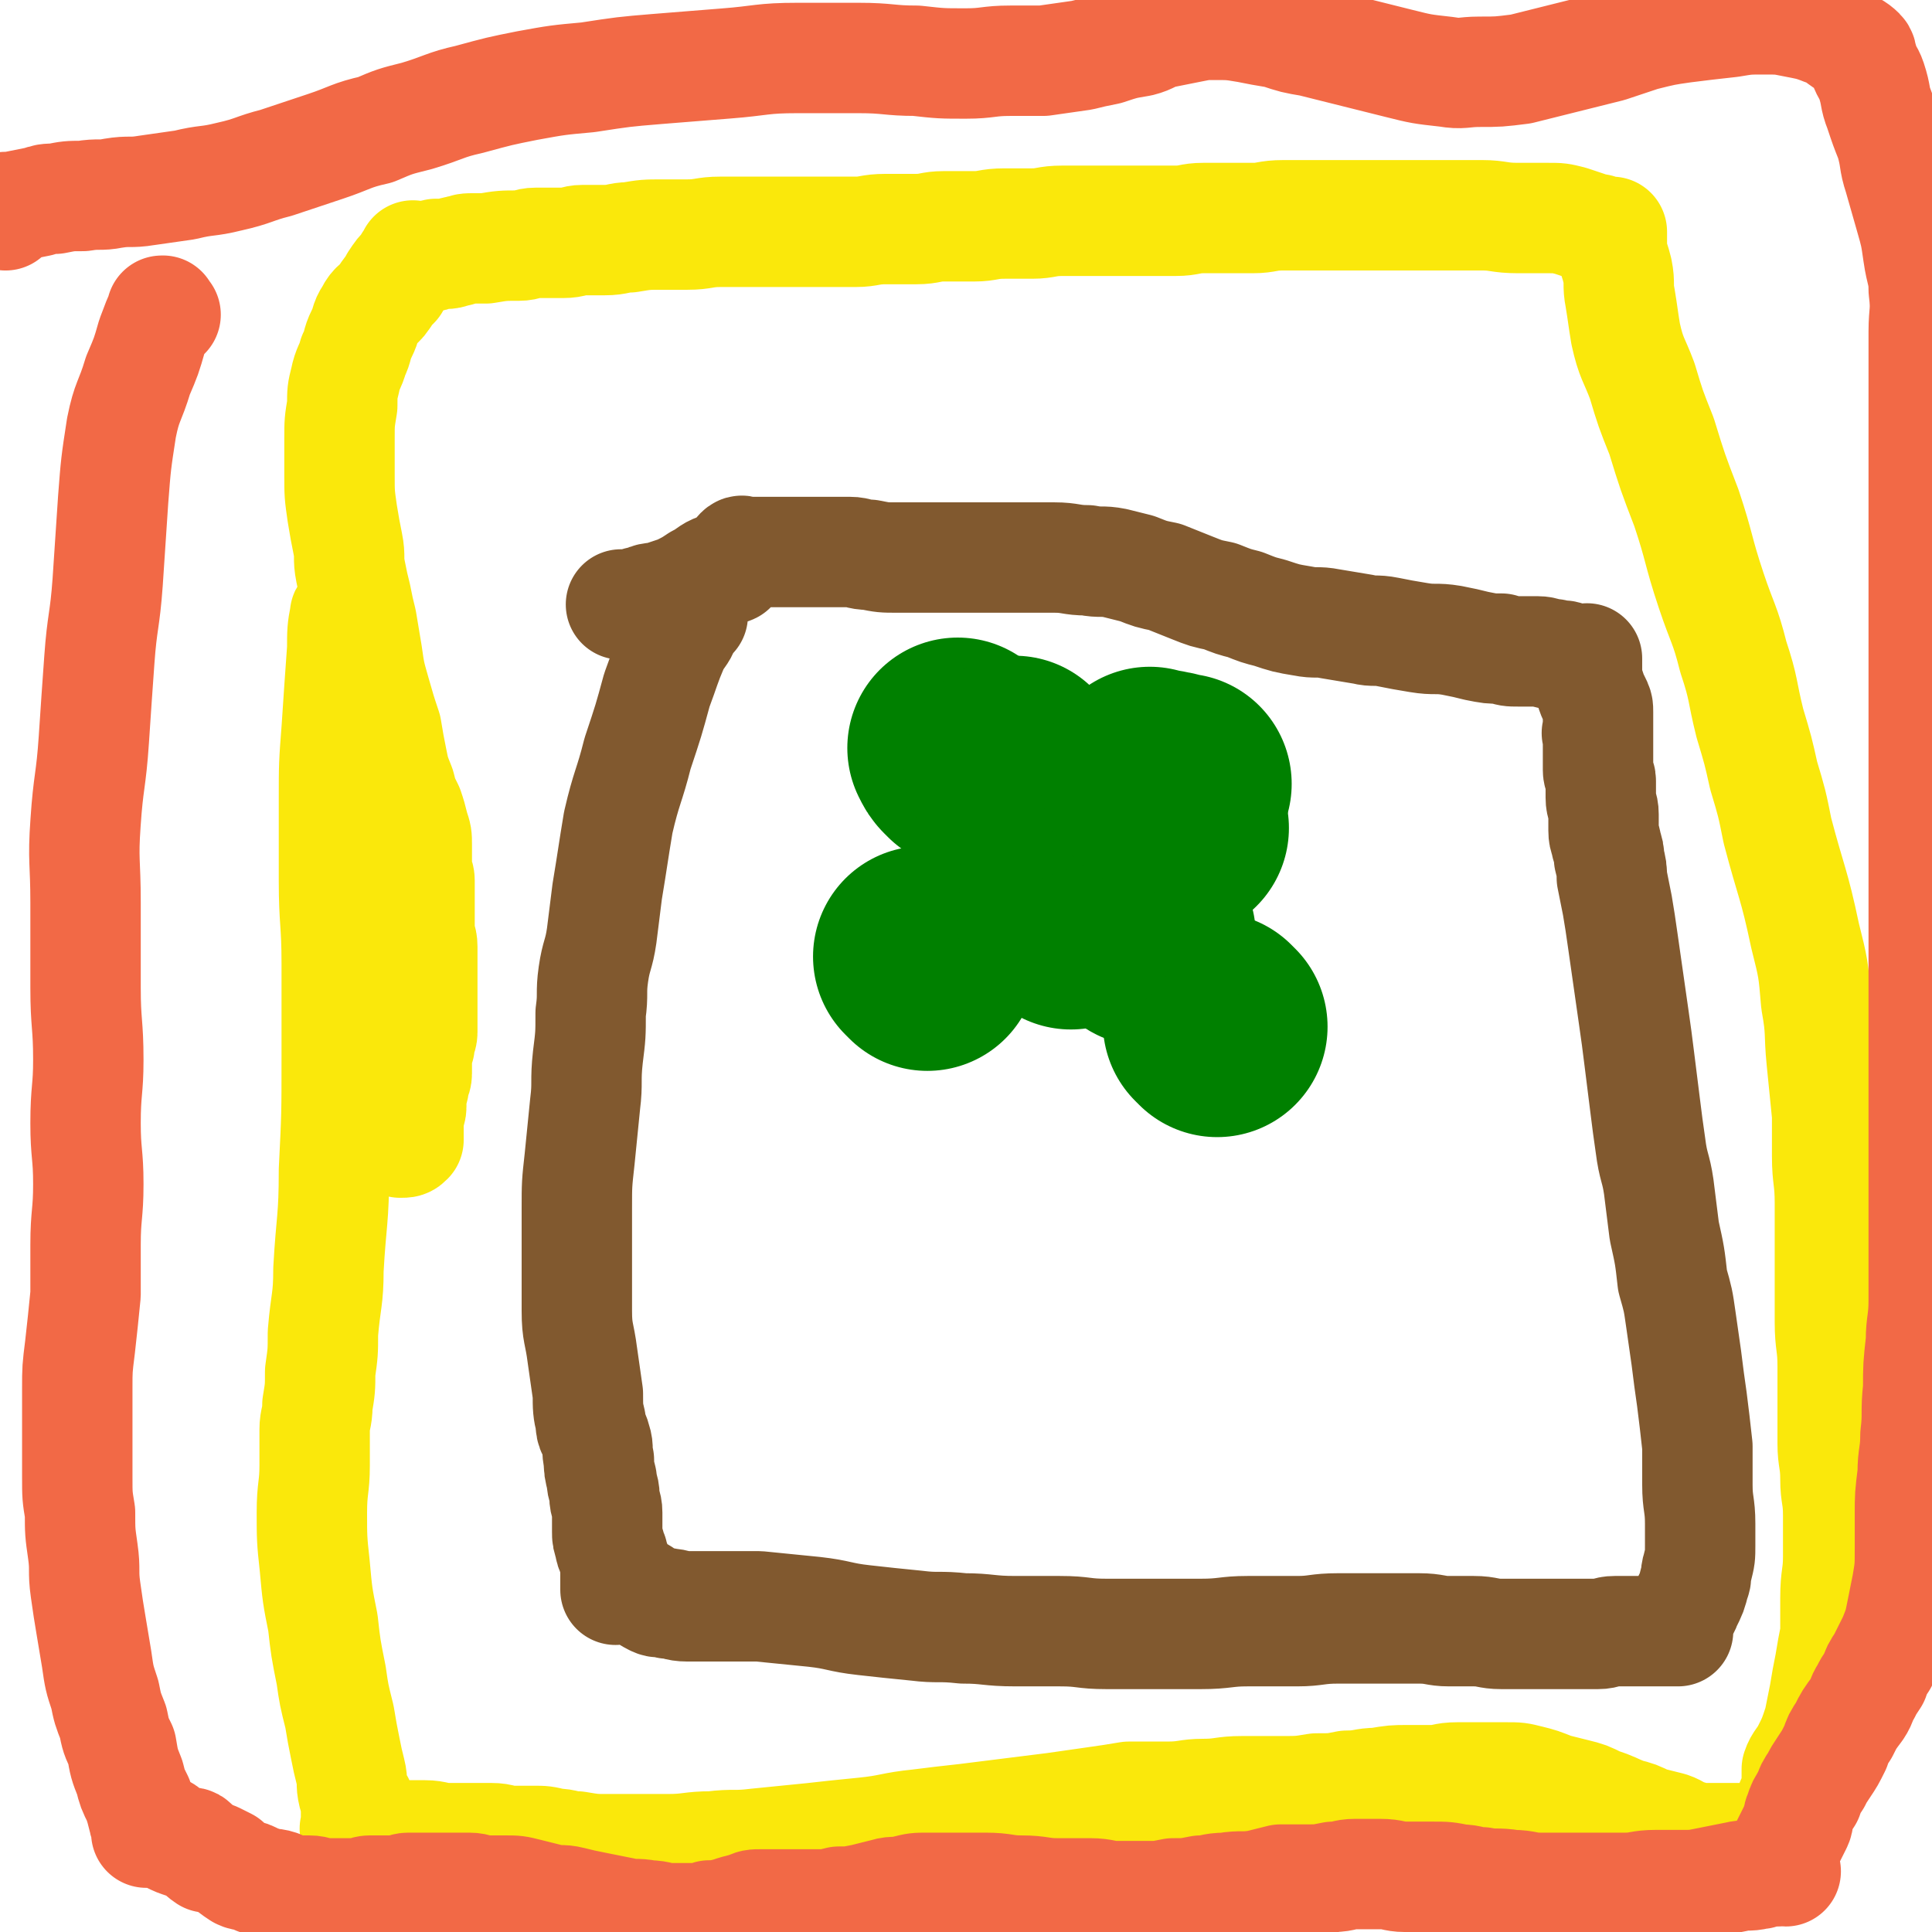
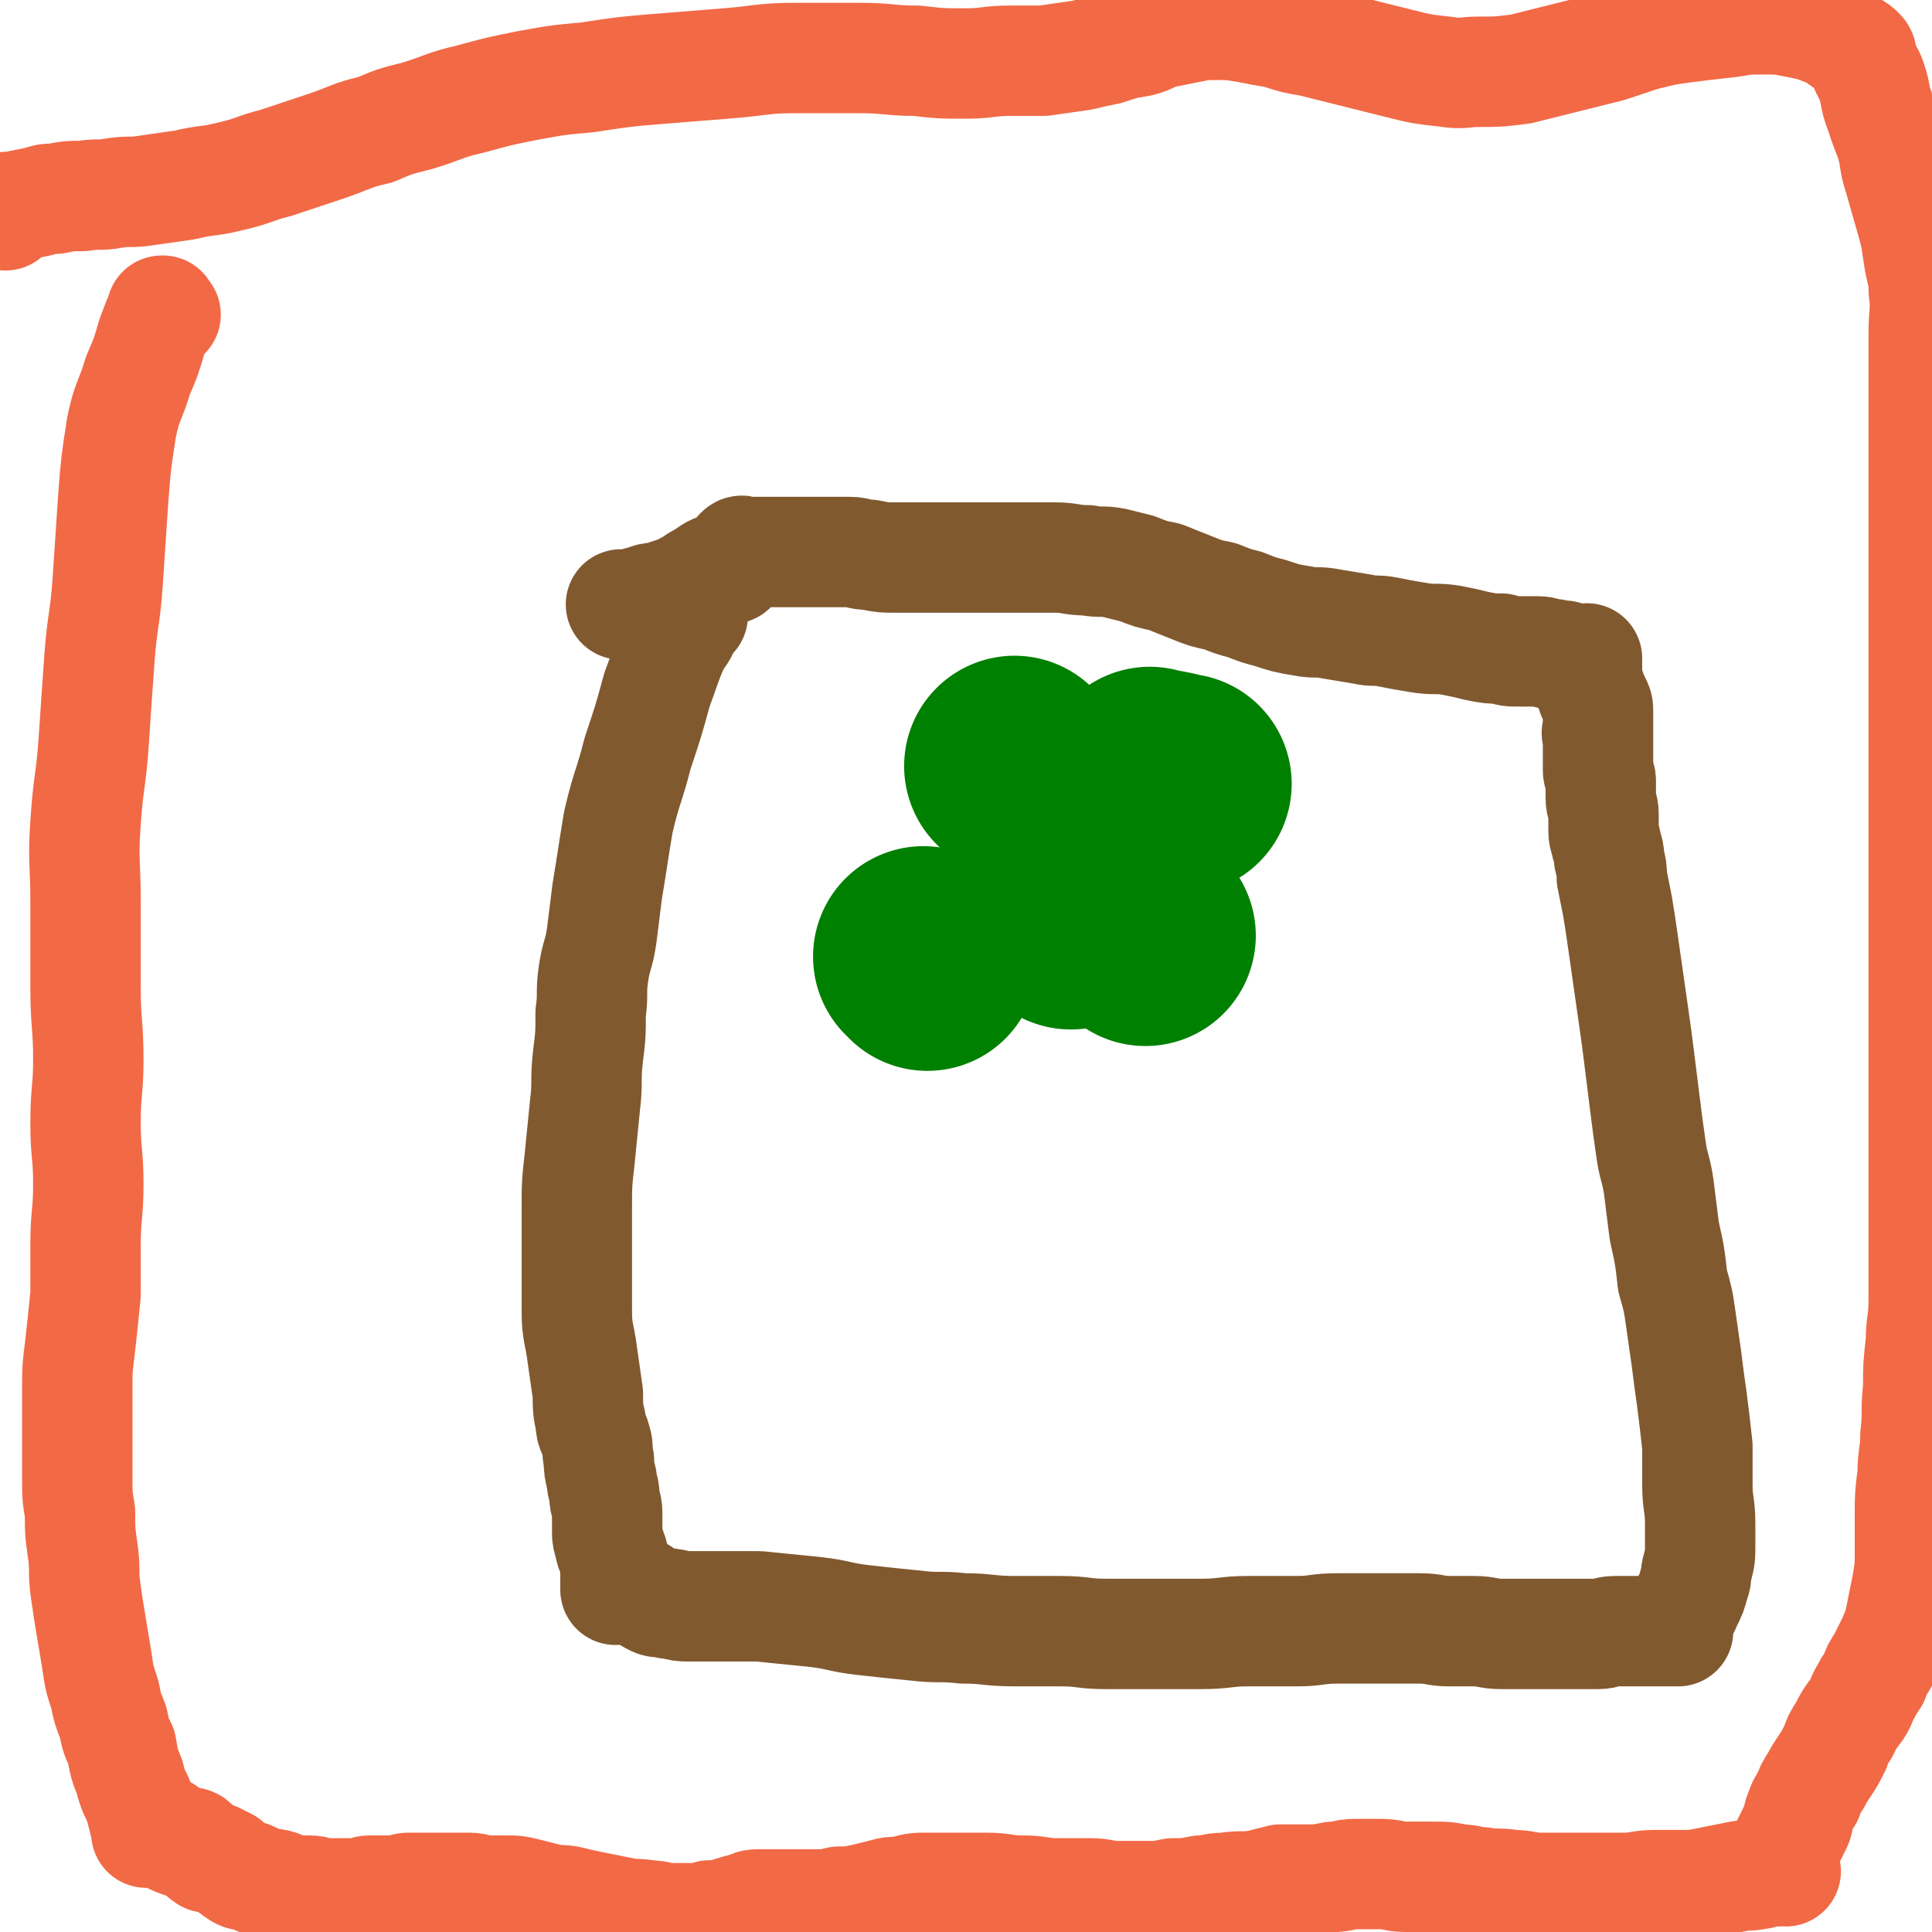
<svg xmlns="http://www.w3.org/2000/svg" viewBox="0 0 700 700" version="1.1">
  <g fill="none" stroke="#81592F" stroke-width="40" stroke-linecap="round" stroke-linejoin="round">
    <path d="M251,223c-1,-1 -1,-1 -1,-1 -1,-1 0,0 0,0 0,0 0,0 0,0 0,0 0,-1 0,0 -1,1 -1,2 -2,5 -1,3 -2,3 -4,7 -3,7 -3,8 -6,16 -3,11 -3,11 -7,23 -3,12 -4,12 -7,25 -2,12 -2,13 -4,25 -1,8 -1,8 -2,16 -1,7 -2,7 -3,14 -1,7 0,7 -1,14 0,8 0,8 -1,16 -1,9 0,9 -1,17 -1,10 -1,10 -2,20 -1,9 -1,9 -1,18 0,10 0,10 0,20 0,8 0,8 0,17 0,8 1,8 2,16 1,7 1,7 2,14 0,5 0,6 1,10 0,4 1,3 2,7 1,3 0,3 1,7 0,3 0,3 1,7 0,3 1,3 1,6 0,3 1,3 1,6 0,1 0,1 0,3 0,2 0,2 0,4 0,2 0,2 1,5 0,1 0,1 1,3 0,2 1,2 1,4 0,1 0,1 0,3 0,1 0,1 0,3 0,0 0,0 0,0 0,0 0,0 0,0 0,2 0,2 0,3 0,0 0,-1 1,-1 1,0 1,1 3,1 1,0 1,-1 3,0 3,1 3,2 7,4 2,1 2,0 5,1 3,0 3,1 7,1 5,0 5,0 11,0 7,0 7,0 15,0 10,1 10,1 20,2 9,1 9,2 18,3 9,1 9,1 19,2 8,1 8,0 17,1 9,0 9,1 19,1 8,0 8,0 16,0 9,0 8,1 17,1 8,0 8,0 17,0 9,0 9,0 17,0 9,0 9,-1 17,-1 9,0 9,0 18,0 7,0 7,-1 15,-1 7,0 7,0 15,0 7,0 7,0 14,0 6,0 6,1 11,1 4,0 4,0 9,0 5,0 5,1 10,1 4,0 4,0 9,0 4,0 4,0 8,0 3,0 3,0 6,0 0,0 0,0 1,0 2,0 2,0 5,0 1,0 1,0 3,0 1,0 1,0 3,0 3,0 3,-1 6,-1 2,0 2,0 5,0 1,0 1,0 3,0 2,0 2,0 4,0 2,0 2,0 4,0 1,0 1,0 3,0 0,0 0,0 1,0 1,0 1,0 2,0 0,0 0,0 1,0 0,0 0,0 0,0 0,0 0,0 0,0 0,0 0,0 0,0 -1,-1 0,0 0,0 0,0 0,0 0,0 0,0 0,0 0,0 -1,-1 0,0 0,0 0,0 0,0 0,0 0,-1 0,-1 0,-2 0,-1 0,-2 0,-3 1,-2 2,-2 3,-5 2,-4 2,-4 3,-8 1,-2 0,-2 1,-5 1,-4 1,-4 1,-8 0,-4 0,-4 0,-8 0,-7 -1,-7 -1,-14 0,-7 0,-7 0,-14 -1,-9 -1,-9 -2,-17 -1,-7 -1,-7 -2,-15 -1,-7 -1,-7 -2,-14 -1,-7 -1,-7 -3,-14 -1,-9 -1,-9 -3,-18 -1,-8 -1,-8 -2,-16 -1,-7 -2,-7 -3,-15 -1,-7 -1,-7 -2,-15 -1,-8 -1,-8 -2,-16 -1,-8 -1,-8 -2,-15 -1,-7 -1,-7 -2,-14 -1,-7 -1,-7 -2,-14 -1,-7 -1,-7 -2,-13 -1,-5 -1,-5 -2,-10 0,-3 0,-3 -1,-7 0,-2 0,-2 -1,-5 0,-2 -1,-2 -1,-5 0,-3 0,-3 0,-6 0,-3 -1,-3 -1,-6 0,-3 0,-3 0,-6 0,-2 -1,-2 -1,-4 0,-2 0,-2 0,-4 0,-1 0,-1 0,-3 0,-1 0,-1 0,-3 0,-1 0,-1 0,-3 0,0 0,0 0,0 0,0 0,0 0,0 -1,-1 0,0 0,0 0,0 0,0 0,0 0,-1 0,-1 0,-3 0,-1 0,-1 0,-2 0,-1 0,-1 0,-3 0,-2 0,-2 -1,-4 -1,-2 -1,-2 -2,-5 -1,-2 -1,-2 -1,-5 0,-2 0,-2 0,-4 0,0 0,0 0,-1 0,0 0,0 0,0 0,0 0,-1 0,0 -2,0 -2,0 -4,1 0,0 0,0 0,0 0,0 -1,0 -1,0 0,-1 0,0 1,0 0,0 0,0 0,0 0,0 -1,0 -1,0 0,-1 1,0 1,0 -1,-1 -1,-1 -3,-2 -2,-1 -2,0 -5,-1 -3,0 -3,-1 -6,-1 -3,0 -4,0 -7,0 -3,0 -3,0 -6,-1 -4,0 -4,0 -9,-1 -4,-1 -4,-1 -9,-2 -6,-1 -6,0 -12,-1 -6,-1 -6,-1 -11,-2 -5,-1 -5,0 -9,-1 -6,-1 -6,-1 -12,-2 -5,-1 -5,0 -10,-1 -6,-1 -6,-1 -12,-3 -4,-1 -4,-1 -9,-3 -4,-1 -4,-1 -9,-3 -5,-1 -5,-1 -10,-3 -5,-2 -5,-2 -10,-4 -5,-1 -5,-1 -10,-3 -4,-1 -4,-1 -8,-2 -5,-1 -5,0 -10,-1 -6,0 -6,-1 -12,-1 -5,0 -5,0 -10,0 -5,0 -5,0 -11,0 -5,0 -5,0 -11,0 -6,0 -6,0 -12,0 -7,0 -7,0 -13,0 -5,0 -5,0 -10,-1 -4,0 -4,-1 -7,-1 -5,0 -5,0 -9,0 -5,0 -5,0 -9,0 -3,0 -3,0 -6,0 -2,0 -2,0 -5,0 -1,0 -1,0 -1,0 -2,0 -2,0 -3,0 -1,0 -1,0 -2,0 0,0 0,0 0,0 -1,0 -1,0 -3,0 -1,0 -1,-1 -2,0 -2,2 -1,4 -3,6 -2,1 -3,-1 -5,0 -3,1 -3,2 -7,4 -3,2 -3,2 -7,4 -3,1 -3,1 -6,2 -3,1 -4,0 -7,2 -2,0 -2,0 -3,1 0,0 0,0 -1,0 -1,0 -1,0 -3,0 0,0 0,0 -1,0 0,0 0,0 0,0 0,0 0,0 0,0 " />
  </g>
  <g fill="none" stroke="#FAE80B" stroke-width="40" stroke-linecap="round" stroke-linejoin="round">
-     <path d="M126,224c-1,-1 -1,-2 -1,-1 -1,5 -1,6 -1,12 -1,14 -1,14 -2,29 -1,13 -1,13 -1,26 0,15 0,15 0,29 0,15 1,15 1,30 0,17 0,17 0,34 0,21 0,21 -1,41 0,18 -1,18 -2,36 0,11 -1,11 -2,23 0,7 0,7 -1,14 0,6 0,6 -1,12 0,5 -1,5 -1,9 0,7 0,7 0,13 0,8 -1,8 -1,17 0,9 0,10 1,19 1,11 1,11 3,21 1,9 1,9 3,19 1,7 1,7 3,15 1,6 1,6 2,11 1,5 1,5 2,9 1,4 0,4 1,8 0,1 1,1 2,3 0,0 -1,0 -1,0 0,2 0,2 0,3 0,1 0,1 0,3 0,0 0,0 0,1 0,1 0,1 0,3 0,0 0,0 0,0 0,0 0,0 0,0 -1,-1 0,0 0,0 0,0 0,0 0,0 0,0 0,0 0,0 -1,-1 0,0 0,0 0,0 0,0 0,0 0,0 -1,-1 0,0 2,0 3,1 7,1 5,1 5,1 10,1 4,0 4,0 8,0 4,0 4,1 9,1 3,0 3,0 7,0 4,0 4,0 8,0 4,0 4,1 7,1 4,0 4,0 8,0 4,0 4,0 8,1 4,0 4,1 8,1 6,1 6,1 11,1 6,0 6,0 12,0 5,0 5,0 10,0 8,0 8,-1 16,-1 8,-1 8,0 16,-1 10,-1 10,-1 20,-2 9,-1 9,-1 19,-2 10,-1 10,-2 20,-3 8,-1 8,-1 17,-2 8,-1 8,-1 16,-2 8,-1 8,-1 16,-2 7,-1 7,-1 14,-2 7,-1 7,-1 13,-2 7,0 7,0 14,0 7,0 7,-1 13,-1 7,0 7,-1 14,-1 7,0 7,0 14,0 7,0 7,0 13,-1 6,0 6,0 11,-1 6,0 6,-1 11,-1 6,-1 6,-1 11,-1 4,0 4,0 9,0 4,0 4,-1 9,-1 4,0 4,0 9,0 4,0 4,0 9,0 4,0 4,0 8,1 4,1 4,1 9,3 4,1 4,1 8,2 4,1 4,1 8,3 6,2 5,2 10,4 4,1 4,1 8,3 4,1 4,1 8,2 3,1 3,2 7,3 3,1 3,1 6,1 3,0 3,0 6,0 3,0 3,0 6,0 2,0 2,0 4,0 2,0 2,-1 4,-1 3,0 3,0 6,0 0,0 0,0 0,0 1,-2 1,-2 2,-4 1,-1 1,-2 2,-3 0,-1 1,-1 1,-2 0,-1 0,-1 0,-3 1,-2 1,-2 2,-4 0,-1 0,-1 0,-3 0,-1 0,-1 0,-3 0,-1 0,-1 0,-2 1,-3 2,-3 4,-7 2,-4 2,-4 4,-10 1,-5 1,-5 2,-10 1,-6 1,-6 2,-11 1,-6 1,-6 2,-11 0,-7 0,-7 0,-13 0,-8 1,-8 1,-15 0,-8 0,-8 0,-15 0,-7 -1,-7 -1,-13 0,-7 -1,-7 -1,-13 0,-8 0,-8 0,-16 0,-6 0,-6 0,-12 0,-8 -1,-8 -1,-16 0,-8 0,-8 0,-15 0,-7 0,-7 0,-14 0,-7 0,-7 0,-14 0,-9 -1,-9 -1,-17 0,-8 0,-8 0,-15 -1,-10 -1,-10 -2,-20 -1,-10 0,-10 -2,-21 -1,-12 -1,-12 -4,-24 -4,-19 -5,-19 -10,-38 -2,-10 -2,-10 -5,-20 -2,-9 -2,-9 -5,-19 -3,-12 -2,-12 -6,-24 -3,-12 -4,-12 -8,-24 -5,-15 -4,-15 -9,-30 -5,-13 -5,-13 -9,-26 -4,-10 -4,-10 -7,-20 -3,-8 -4,-8 -6,-17 -1,-6 -1,-7 -2,-13 -1,-5 0,-5 -1,-10 -1,-4 -1,-3 -2,-7 0,-2 0,-2 0,-4 0,-1 0,-1 0,-2 0,-1 0,-1 0,-1 0,0 0,0 0,0 -1,0 -1,0 -2,0 -1,0 -1,0 -3,-1 -2,0 -2,0 -4,-1 -3,-1 -3,-1 -6,-2 -4,-1 -4,-1 -8,-1 -6,0 -6,0 -11,0 -7,0 -7,-1 -13,-1 -7,0 -7,0 -14,0 -8,0 -8,0 -15,0 -7,0 -7,0 -14,0 -8,0 -8,0 -16,0 -7,0 -7,0 -13,0 -6,0 -6,1 -11,1 -5,0 -5,0 -10,0 -4,0 -4,0 -8,0 -5,0 -5,1 -10,1 -4,0 -4,0 -8,0 -4,0 -4,0 -9,0 -7,0 -7,0 -15,0 -5,0 -5,0 -9,0 -6,0 -6,1 -11,1 -5,0 -5,0 -10,0 -6,0 -6,1 -11,1 -6,0 -6,0 -11,0 -5,0 -5,1 -10,1 -6,0 -6,0 -11,0 -6,0 -6,1 -11,1 -6,0 -6,0 -12,0 -7,0 -7,0 -13,0 -6,0 -6,0 -11,0 -6,0 -6,0 -13,0 -6,0 -6,1 -12,1 -5,0 -5,0 -9,0 -6,0 -6,0 -12,1 -4,0 -4,1 -9,1 -4,0 -4,0 -8,0 -3,0 -3,1 -7,1 -5,0 -5,0 -10,0 -3,0 -3,1 -6,1 -6,0 -6,0 -12,1 -2,0 -2,0 -4,0 -3,0 -3,0 -6,1 -2,0 -2,1 -5,1 -1,0 -1,0 -3,0 -1,0 -1,1 -2,1 -1,0 -1,0 -2,0 -1,0 -1,0 -1,0 -1,0 -1,0 -3,0 0,0 0,0 0,0 0,0 0,0 0,0 -1,-1 0,0 0,0 0,0 0,0 0,0 -2,2 -2,2 -3,4 -2,2 -2,2 -4,5 0,0 0,0 0,1 -2,2 -2,2 -4,5 -2,3 -3,2 -5,6 -2,3 -1,3 -3,7 -2,4 -1,4 -3,8 -1,4 -2,4 -3,9 -1,4 -1,4 -1,9 -1,6 -1,6 -1,12 0,7 0,7 0,13 0,7 0,7 1,14 1,6 1,6 2,11 1,5 0,5 1,10 1,5 1,5 2,9 1,5 1,5 2,9 1,6 1,6 2,12 1,7 1,7 3,14 2,7 2,7 4,13 1,6 1,6 2,11 1,5 1,5 3,10 1,4 1,4 3,8 1,3 1,3 2,7 1,3 1,3 1,6 0,3 0,3 0,5 0,2 0,2 0,5 0,1 1,1 1,3 0,1 0,1 0,3 0,2 0,2 0,4 0,1 0,1 0,3 0,1 0,1 0,3 0,1 0,1 0,3 0,1 0,1 0,3 0,2 1,2 1,5 0,2 0,2 0,4 0,2 0,2 0,5 0,5 0,5 0,11 0,3 0,3 0,6 0,2 0,2 0,5 0,2 -1,2 -1,5 -1,3 -1,3 -1,6 0,2 0,2 0,4 0,2 -1,2 -1,4 0,2 -1,2 -1,4 0,2 0,2 0,4 0,2 -1,2 -1,4 0,1 0,1 0,3 0,1 0,1 0,3 0,1 0,1 0,2 0,0 0,0 0,0 -1,1 -1,1 -3,1 " />
-   </g>
+     </g>
  <g fill="none" stroke="#F26946" stroke-width="40" stroke-linecap="round" stroke-linejoin="round">
    <path d="M60,114c-1,-1 -1,-1 -1,-1 -1,-1 0,0 0,0 0,0 0,0 0,0 0,0 0,-1 0,0 -2,3 -2,4 -4,9 -2,7 -2,7 -5,14 -3,10 -4,9 -6,19 -2,13 -2,13 -3,26 -1,15 -1,15 -2,30 -1,14 -2,14 -3,28 -1,14 -1,14 -2,29 -1,15 -2,15 -3,30 -1,14 0,14 0,29 0,15 0,15 0,31 0,13 1,13 1,26 0,11 -1,11 -1,23 0,11 1,11 1,22 0,11 -1,11 -1,22 0,9 0,9 0,18 -1,10 -1,10 -2,19 -1,8 -1,8 -1,15 0,9 0,9 0,17 0,8 0,8 0,15 0,7 0,7 1,13 0,7 0,7 1,14 1,7 0,7 1,14 1,7 1,7 2,13 1,6 1,6 2,12 1,7 1,7 3,13 1,5 1,5 3,10 1,5 1,5 3,9 1,6 1,6 3,11 1,4 1,4 3,8 1,3 1,3 2,7 0,1 1,1 1,2 0,1 0,2 0,3 0,0 0,0 0,0 1,0 1,-1 2,-1 2,0 2,-1 4,0 2,1 2,2 3,3 2,1 2,1 5,2 1,0 2,-1 3,0 2,2 2,3 5,5 1,0 1,-1 3,0 2,1 2,1 4,2 2,2 2,2 5,4 2,1 2,0 4,1 2,1 2,1 5,2 2,1 2,0 5,1 2,1 2,1 5,2 3,0 3,0 6,0 3,0 3,1 6,1 3,0 3,0 7,0 2,0 2,0 5,0 2,0 2,-1 4,-1 2,0 2,0 4,0 3,0 3,0 6,0 2,0 2,-1 4,-1 2,0 2,0 4,0 3,0 3,0 6,0 3,0 3,0 6,0 3,0 3,0 6,0 3,0 3,1 6,1 3,0 3,0 7,0 4,0 4,0 8,1 4,1 4,1 8,2 4,1 4,0 8,1 4,1 4,1 9,2 5,1 5,1 10,2 4,1 4,0 9,1 4,0 4,1 8,1 4,0 4,0 9,0 2,0 2,0 5,-1 3,0 3,0 7,-1 3,-1 3,-1 7,-2 2,-1 2,-1 5,-1 4,0 4,0 8,0 4,0 4,0 7,0 3,0 3,0 6,0 3,0 3,0 7,-1 4,0 4,0 9,-1 4,-1 4,-1 8,-2 3,-1 4,0 7,-1 4,-1 4,-1 8,-1 5,0 5,0 10,0 5,0 5,0 11,0 7,0 7,1 13,1 7,0 7,1 13,1 6,0 6,0 12,0 5,0 5,1 10,1 6,0 6,0 11,0 4,0 4,0 9,-1 5,0 5,0 10,-1 4,0 4,-1 9,-1 6,-1 6,0 12,-1 4,-1 4,-1 8,-2 5,0 5,0 10,0 4,0 4,0 9,-1 4,0 4,-1 8,-1 4,0 4,0 9,0 5,0 5,1 9,1 5,0 5,0 10,0 5,0 5,0 10,1 4,0 4,1 8,1 5,1 5,0 11,1 5,0 5,1 10,1 5,0 5,0 10,0 5,0 5,0 10,0 5,0 5,0 11,0 5,0 5,-1 11,-1 5,0 5,0 10,0 4,0 4,0 9,-1 5,-1 5,-1 10,-2 4,-1 4,0 8,-1 2,0 2,-1 4,-1 1,0 1,0 2,0 0,0 0,0 1,0 0,0 0,0 0,0 0,0 -1,0 0,0 0,-1 1,0 3,0 0,0 0,0 0,0 0,0 0,0 0,0 -1,-3 -1,-3 -1,-5 0,-2 0,-2 1,-4 1,-2 1,-2 2,-4 1,-2 1,-2 2,-4 1,-2 0,-2 1,-4 1,-3 1,-3 3,-6 1,-3 1,-3 3,-6 1,-2 1,-2 3,-5 2,-3 2,-3 4,-7 1,-3 1,-3 3,-6 2,-4 2,-4 5,-8 2,-3 1,-3 3,-6 1,-2 1,-2 3,-5 1,-3 1,-3 3,-6 2,-4 2,-4 4,-8 2,-5 2,-5 3,-10 1,-5 1,-5 2,-10 1,-6 1,-6 1,-13 0,-6 0,-6 0,-12 0,-7 0,-7 1,-15 0,-7 1,-7 1,-14 1,-8 0,-8 1,-17 0,-8 0,-8 1,-17 0,-7 1,-7 1,-15 0,-6 0,-6 0,-12 0,-6 0,-6 0,-13 0,-6 0,-6 0,-12 0,-6 0,-6 0,-12 0,-6 0,-6 0,-13 0,-7 0,-7 0,-14 0,-9 0,-9 0,-18 0,-6 0,-6 0,-12 0,-7 0,-7 0,-14 0,-7 0,-7 0,-15 0,-7 0,-7 0,-14 0,-8 0,-8 0,-16 0,-10 0,-10 0,-20 0,-7 0,-7 0,-15 0,-9 0,-9 0,-18 0,-8 0,-8 0,-16 0,-7 0,-7 0,-14 0,-6 0,-6 0,-12 0,-5 0,-5 0,-11 0,-4 0,-4 0,-8 0,-5 0,-5 0,-10 0,-5 0,-5 0,-11 0,-6 0,-6 0,-13 0,-6 0,-6 0,-13 0,-6 0,-6 0,-12 0,-6 0,-6 0,-13 0,-7 1,-7 0,-15 0,-6 -1,-6 -2,-13 -1,-7 -1,-7 -3,-14 -2,-7 -2,-7 -4,-14 -2,-6 -1,-6 -3,-13 -2,-5 -2,-5 -4,-11 -2,-5 -1,-5 -3,-11 -1,-3 -2,-3 -3,-7 -1,-1 0,-2 -1,-3 -2,-2 -3,-2 -6,-4 -3,-2 -3,-3 -7,-4 -5,-2 -6,-2 -11,-3 -5,-1 -5,-1 -11,-1 -6,0 -6,0 -12,1 -9,1 -9,1 -17,2 -7,1 -7,1 -15,3 -6,2 -6,2 -12,4 -8,2 -8,2 -16,4 -8,2 -8,2 -16,4 -8,1 -8,1 -15,1 -6,0 -6,1 -12,0 -9,-1 -9,-1 -17,-3 -8,-2 -8,-2 -16,-4 -8,-2 -8,-2 -16,-4 -6,-1 -6,-1 -12,-3 -6,-1 -6,-1 -11,-2 -6,-1 -6,-1 -12,-1 -4,0 -4,0 -9,1 -5,1 -5,1 -10,2 -4,1 -4,2 -8,3 -6,1 -6,1 -12,3 -5,1 -5,1 -9,2 -7,1 -7,1 -14,2 -6,0 -6,0 -12,0 -8,0 -8,1 -16,1 -9,0 -9,0 -18,-1 -10,0 -10,-1 -21,-1 -11,0 -11,0 -22,0 -13,0 -13,1 -26,2 -12,1 -13,1 -25,2 -12,1 -12,1 -25,3 -11,1 -11,1 -22,3 -10,2 -10,2 -21,5 -9,2 -9,3 -19,6 -8,2 -8,2 -15,5 -9,2 -9,3 -18,6 -9,3 -9,3 -18,6 -8,2 -8,3 -17,5 -8,2 -8,1 -16,3 -7,1 -7,1 -14,2 -6,1 -6,0 -12,1 -5,1 -5,0 -11,1 -5,0 -5,0 -10,1 -3,0 -3,0 -6,1 -5,1 -5,1 -10,2 -1,0 -1,0 -2,0 0,0 0,0 0,0 -1,1 0,1 0,2 0,0 0,1 0,1 0,0 0,0 0,0 " />
  </g>
  <g fill="none" stroke="#008000" stroke-width="80" stroke-linecap="round" stroke-linejoin="round">
-     <path d="M441,372c-1,-1 -1,-1 -1,-1 -1,-1 0,0 0,0 0,0 0,0 0,0 " />
    <path d="M336,348c-1,-1 -1,-1 -1,-1 -1,-1 0,0 0,0 0,0 0,0 0,0 0,0 0,0 0,0 " />
-     <path d="M423,301c-1,-1 -1,-1 -1,-1 -1,-1 0,0 0,0 2,0 2,0 4,0 0,0 0,0 1,0 0,0 0,0 0,0 " />
    <path d="M415,339c-1,-1 -1,-1 -1,-1 -1,-1 0,0 0,0 " />
    <path d="M388,333c-1,-1 -1,-1 -1,-1 -1,-1 0,0 0,0 0,0 0,0 0,0 0,0 0,0 0,0 " />
-     <path d="M350,275c-1,-1 -1,-1 -1,-1 -1,-1 0,0 0,0 0,0 0,0 0,0 -1,-1 -1,-1 -2,-3 " />
    <path d="M369,279c-1,-1 -1,-1 -1,-1 -1,-1 0,0 0,0 0,0 0,0 0,0 " />
    <path d="M418,283c-1,-1 -1,-1 -1,-1 -1,-1 0,0 0,0 3,1 3,0 6,1 2,0 2,1 4,1 0,0 1,0 1,0 " />
  </g>
</svg>